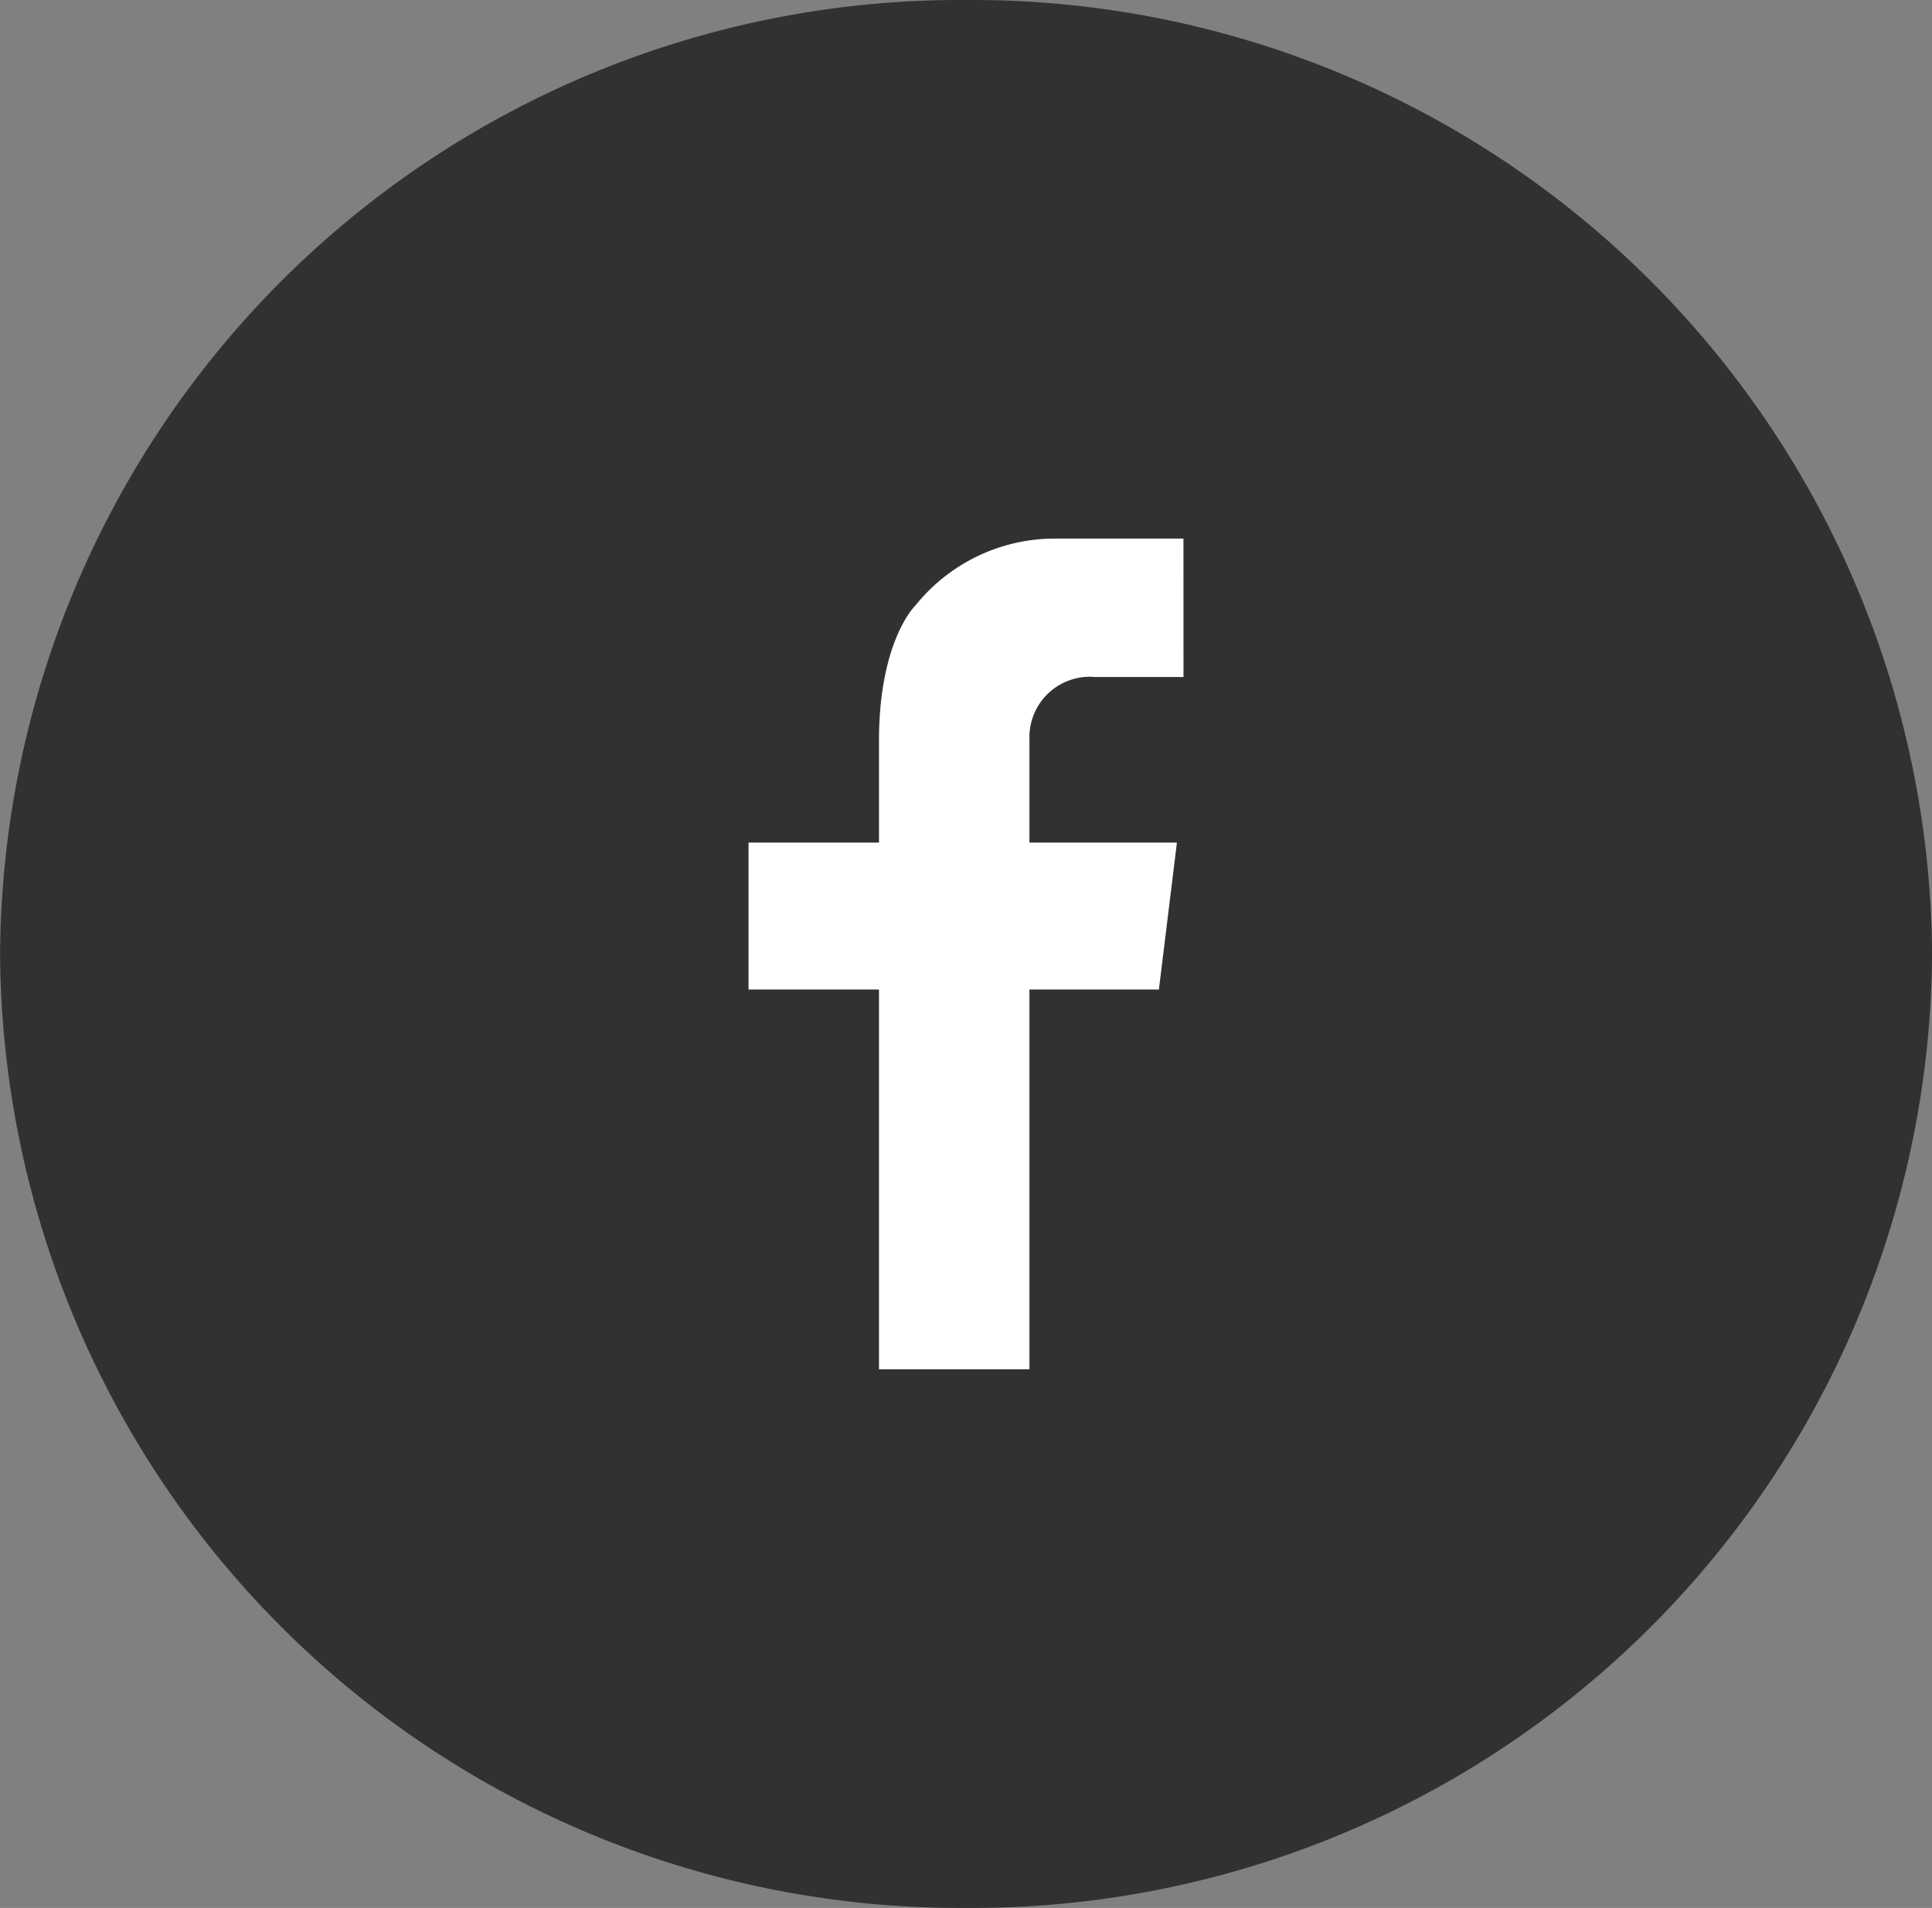
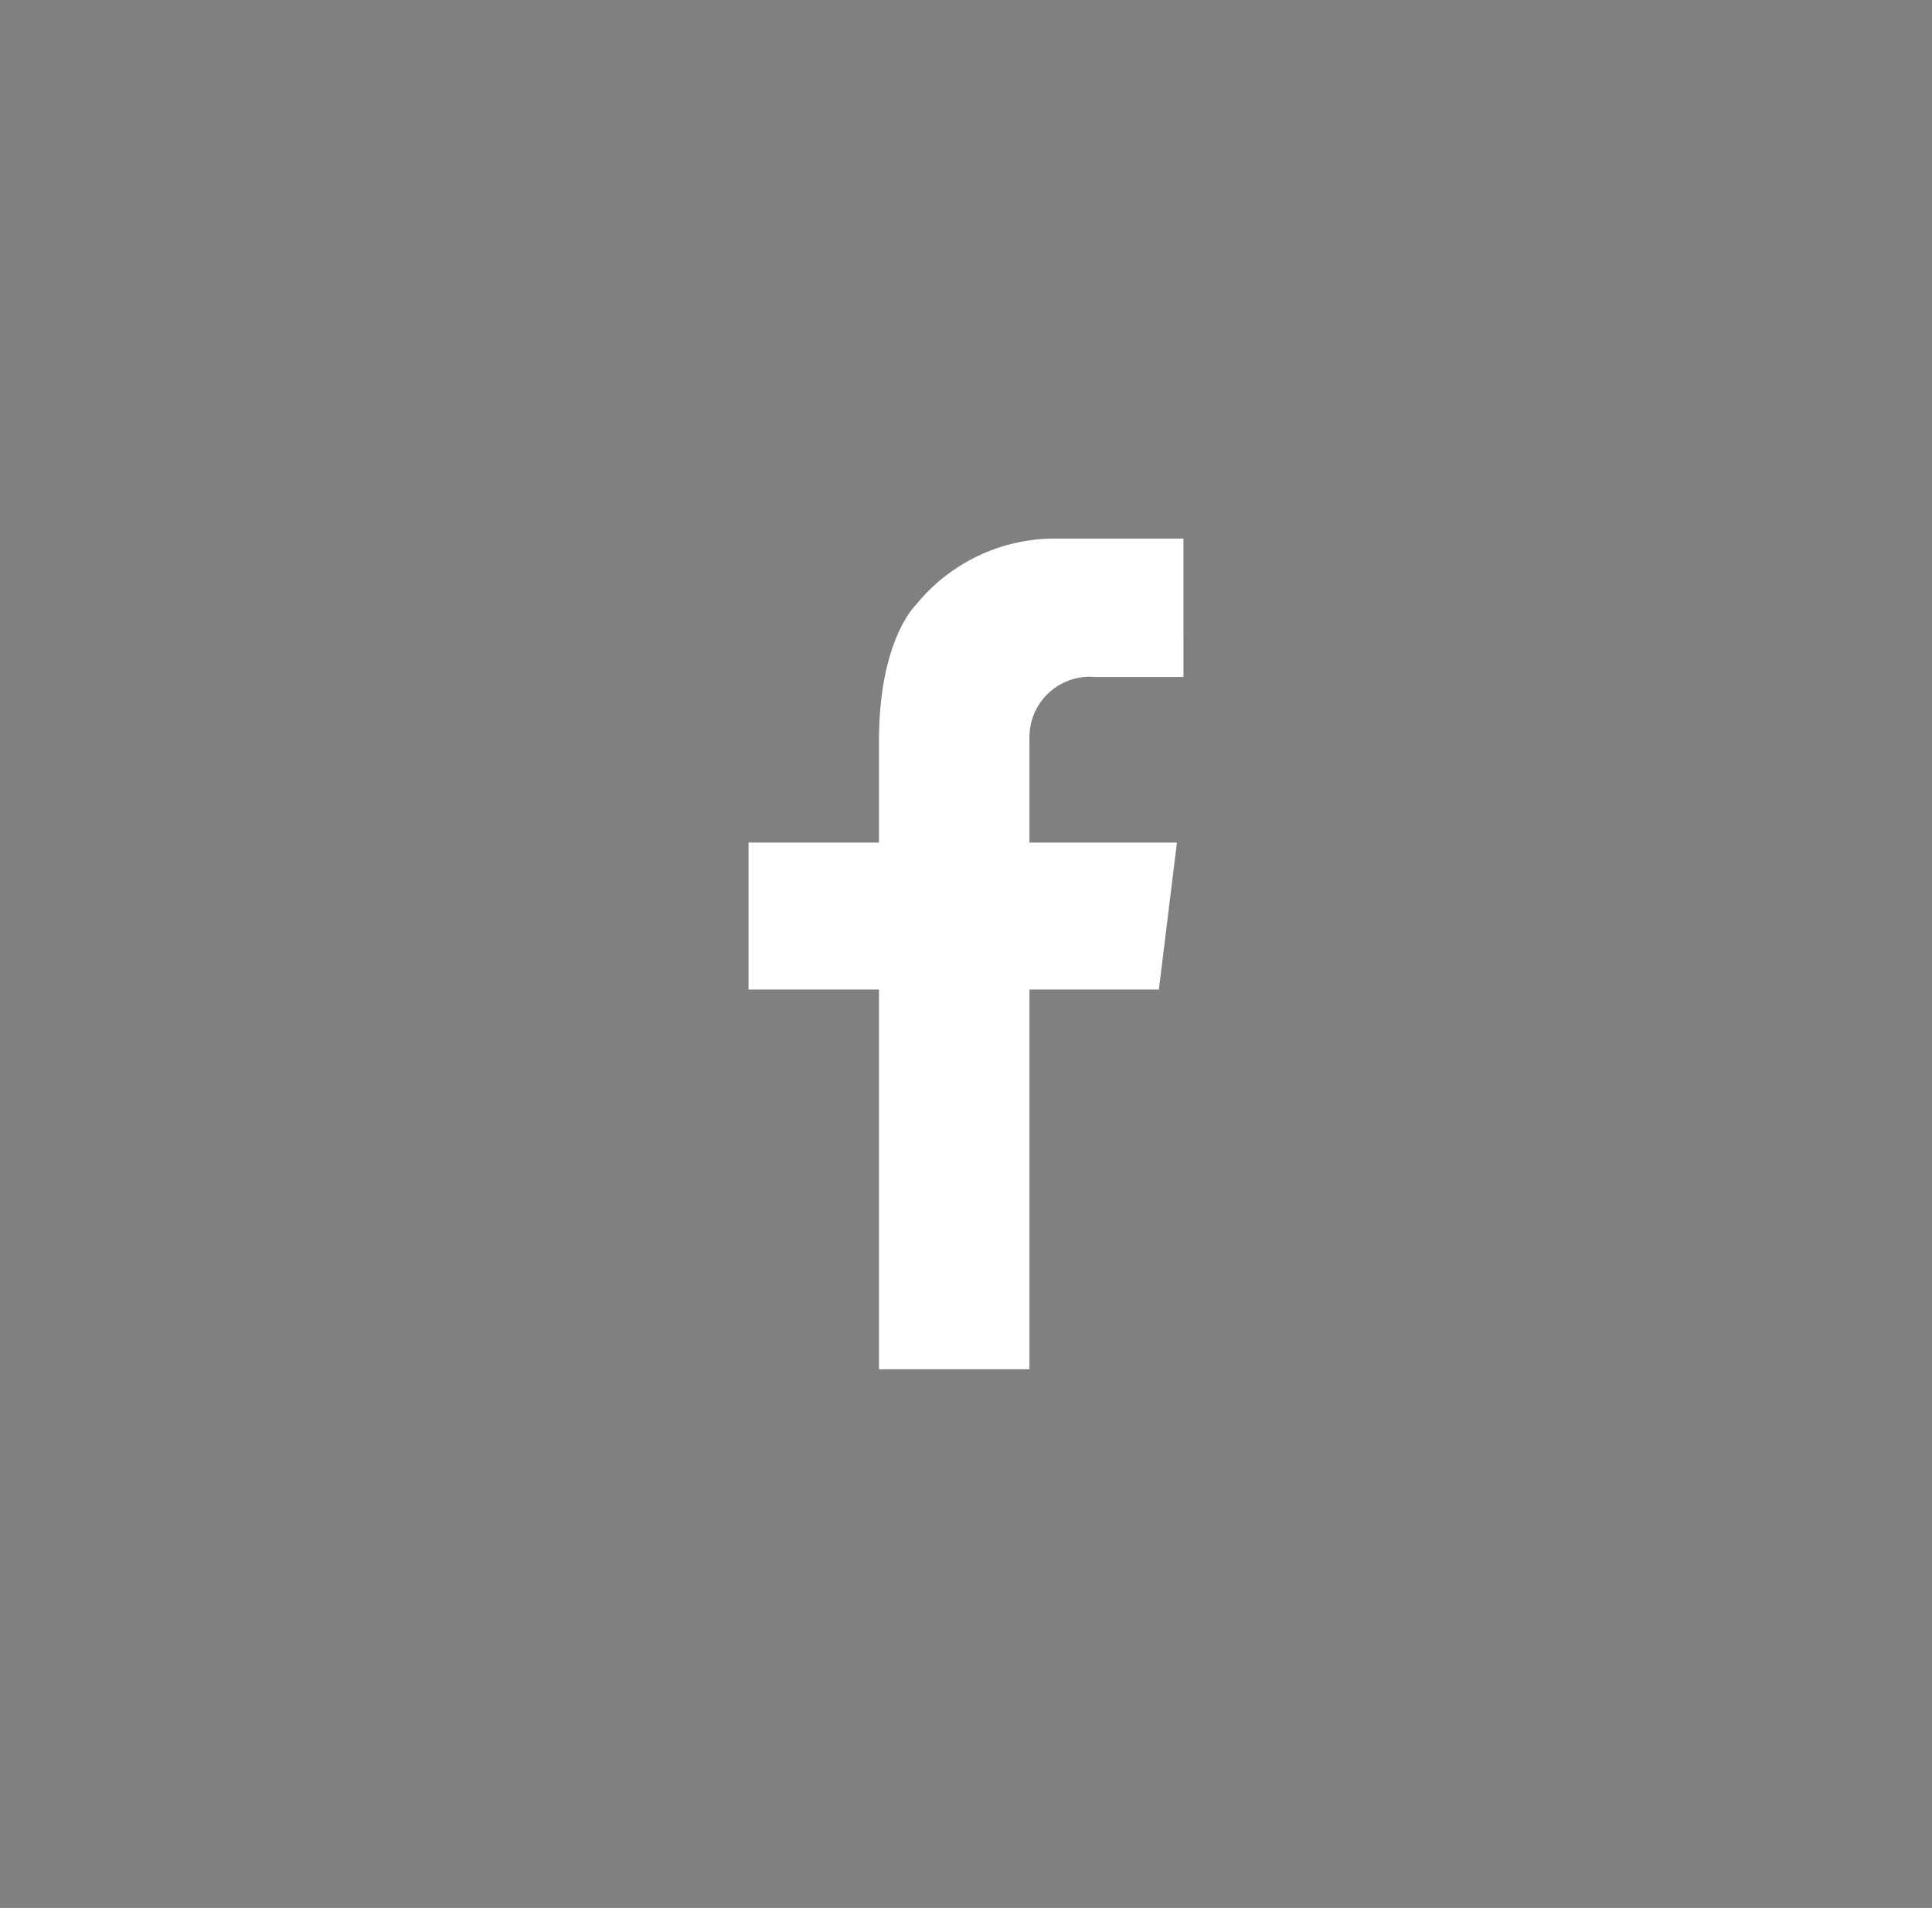
<svg xmlns="http://www.w3.org/2000/svg" width="50.58" height="49.951">
  <rect width="100%" height="100%" fill="#808080" stroke="none" />
-   <path d="M25.293 0A25.135 25.135 0 00.002 24.976a25.133 25.133 0 0025.291 24.975 25.133 25.133 0 0025.289-24.974A25.134 25.134 0 0025.293 0z" fill="#313131" />
-   <path d="M30.984 17.725h-2.306a1.581 1.581 0 00-1.727 1.616v2.718h3.861l-.472 3.848h-3.389v9.942h-3.939v-9.942h-3.415v-3.848h3.415v-2.718c.014-2.6.958-3.494.958-3.494a4.682 4.682 0 013.557-1.746h3.456z" fill="#fff" />
+   <path d="M30.984 17.725h-2.306a1.581 1.581 0 00-1.727 1.616v2.718h3.861l-.472 3.848h-3.389v9.942h-3.939v-9.942h-3.415v-3.848h3.415v-2.718c.014-2.6.958-3.494.958-3.494a4.682 4.682 0 013.557-1.746h3.456" fill="#fff" />
</svg>